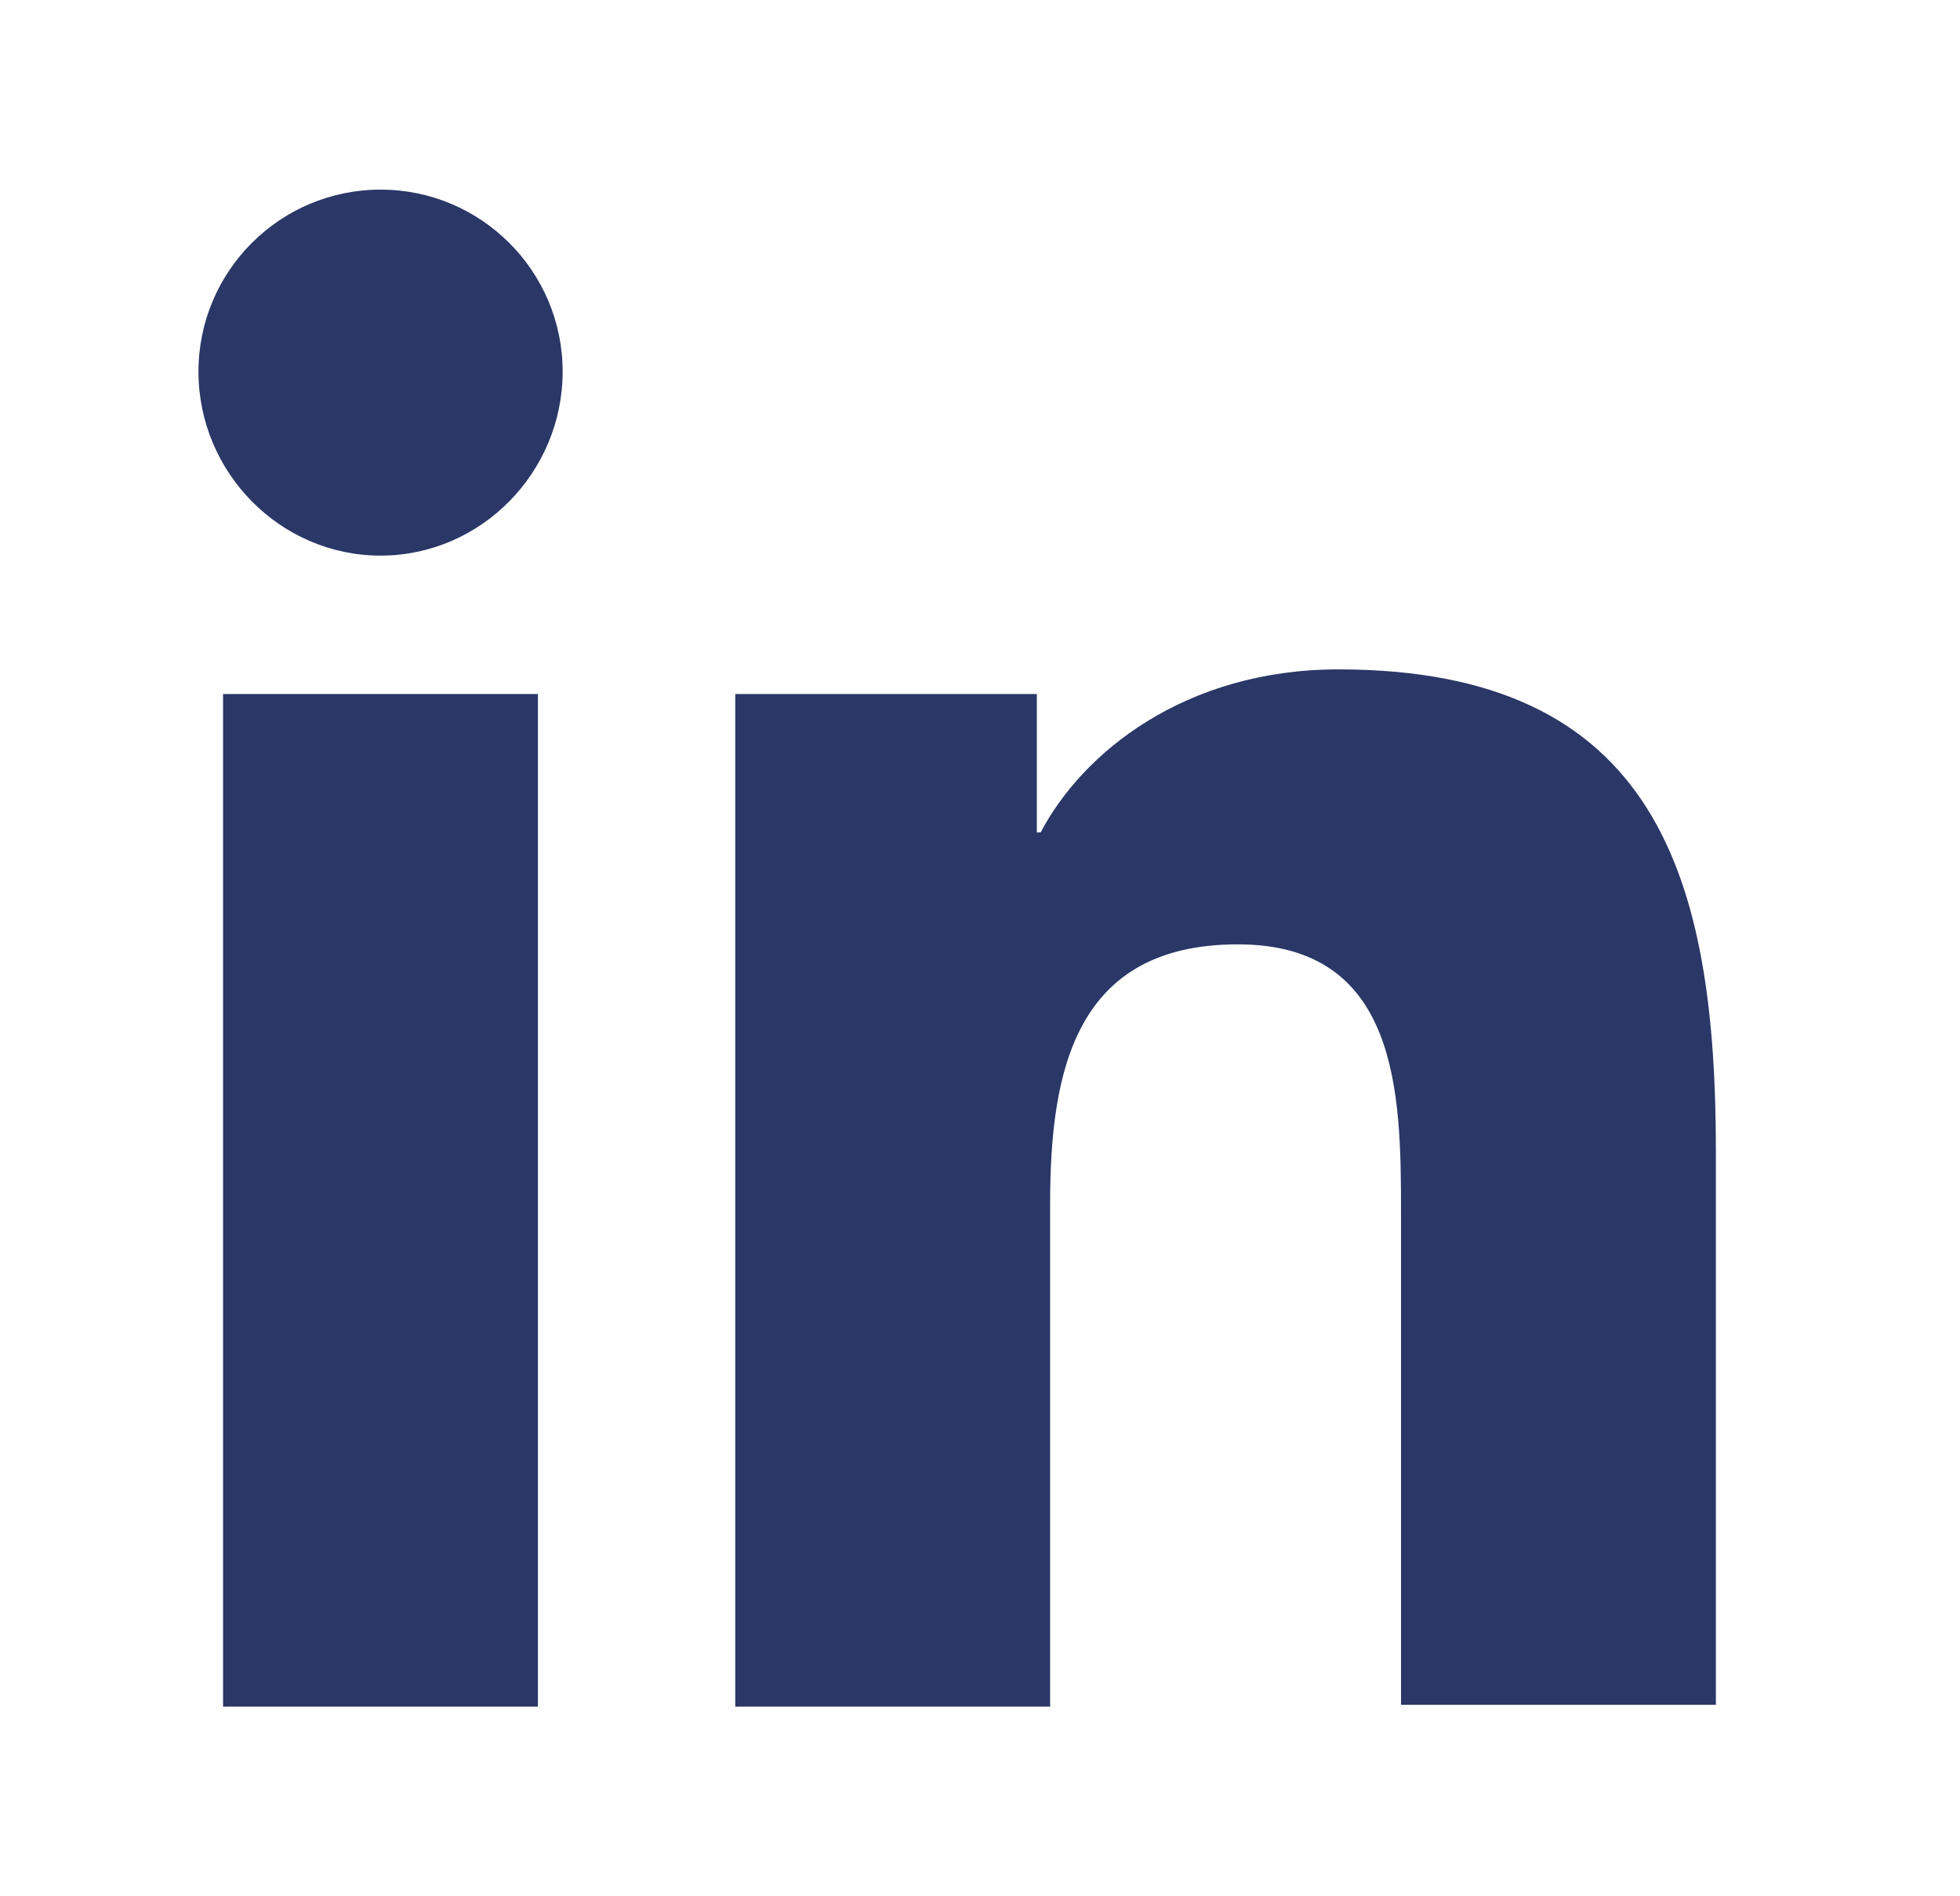
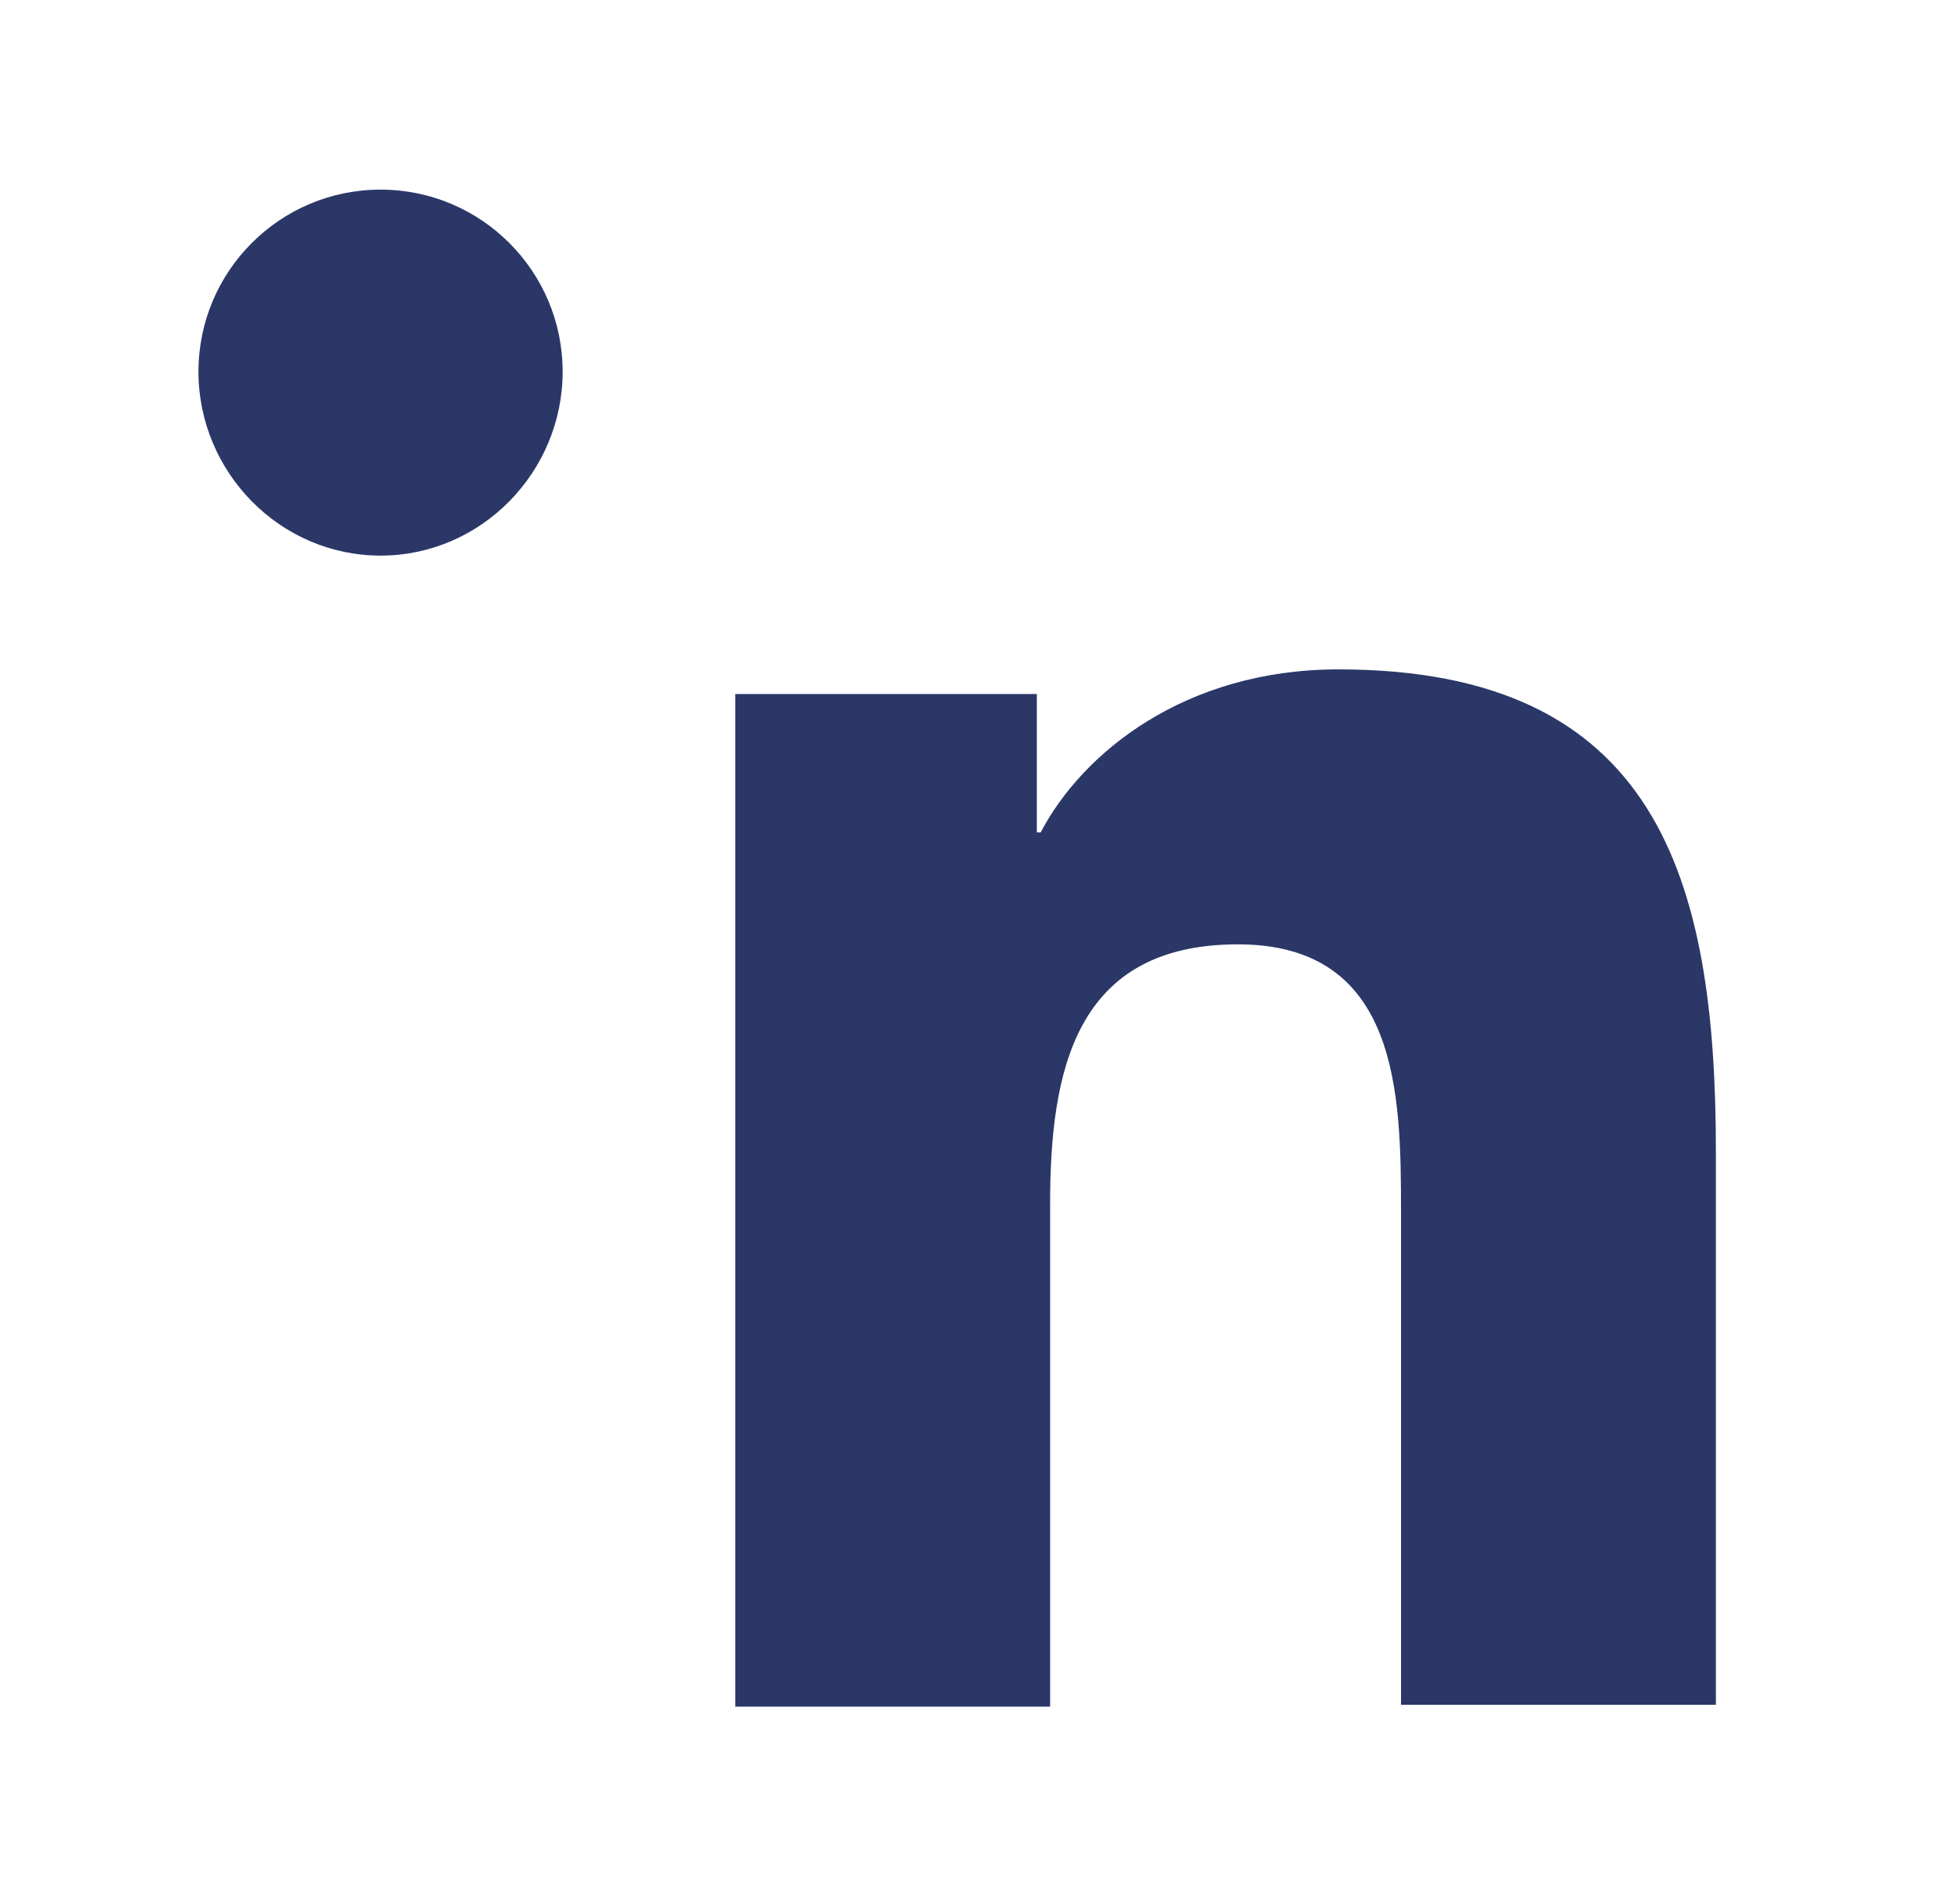
<svg xmlns="http://www.w3.org/2000/svg" width="31" height="30" viewBox="0 0 31 30" fill="none">
  <path d="M27.139 27V18.21C27.139 13.89 26.209 10.59 21.169 10.59C18.739 10.59 17.119 11.91 16.459 13.17H16.399V10.98H11.629V27H16.609V19.05C16.609 16.95 16.999 14.94 19.579 14.94C22.129 14.94 22.159 17.31 22.159 19.17V26.97H27.139V27Z" fill="#2A3767" />
-   <path d="M3.528 10.98H8.508V27H3.528V10.98Z" fill="#2A3767" />
  <path d="M6.019 3C4.429 3 3.139 4.29 3.139 5.88C3.139 7.47 4.429 8.79 6.019 8.79C7.609 8.79 8.899 7.47 8.899 5.88C8.899 4.29 7.609 3 6.019 3Z" fill="#2A3767" />
</svg>